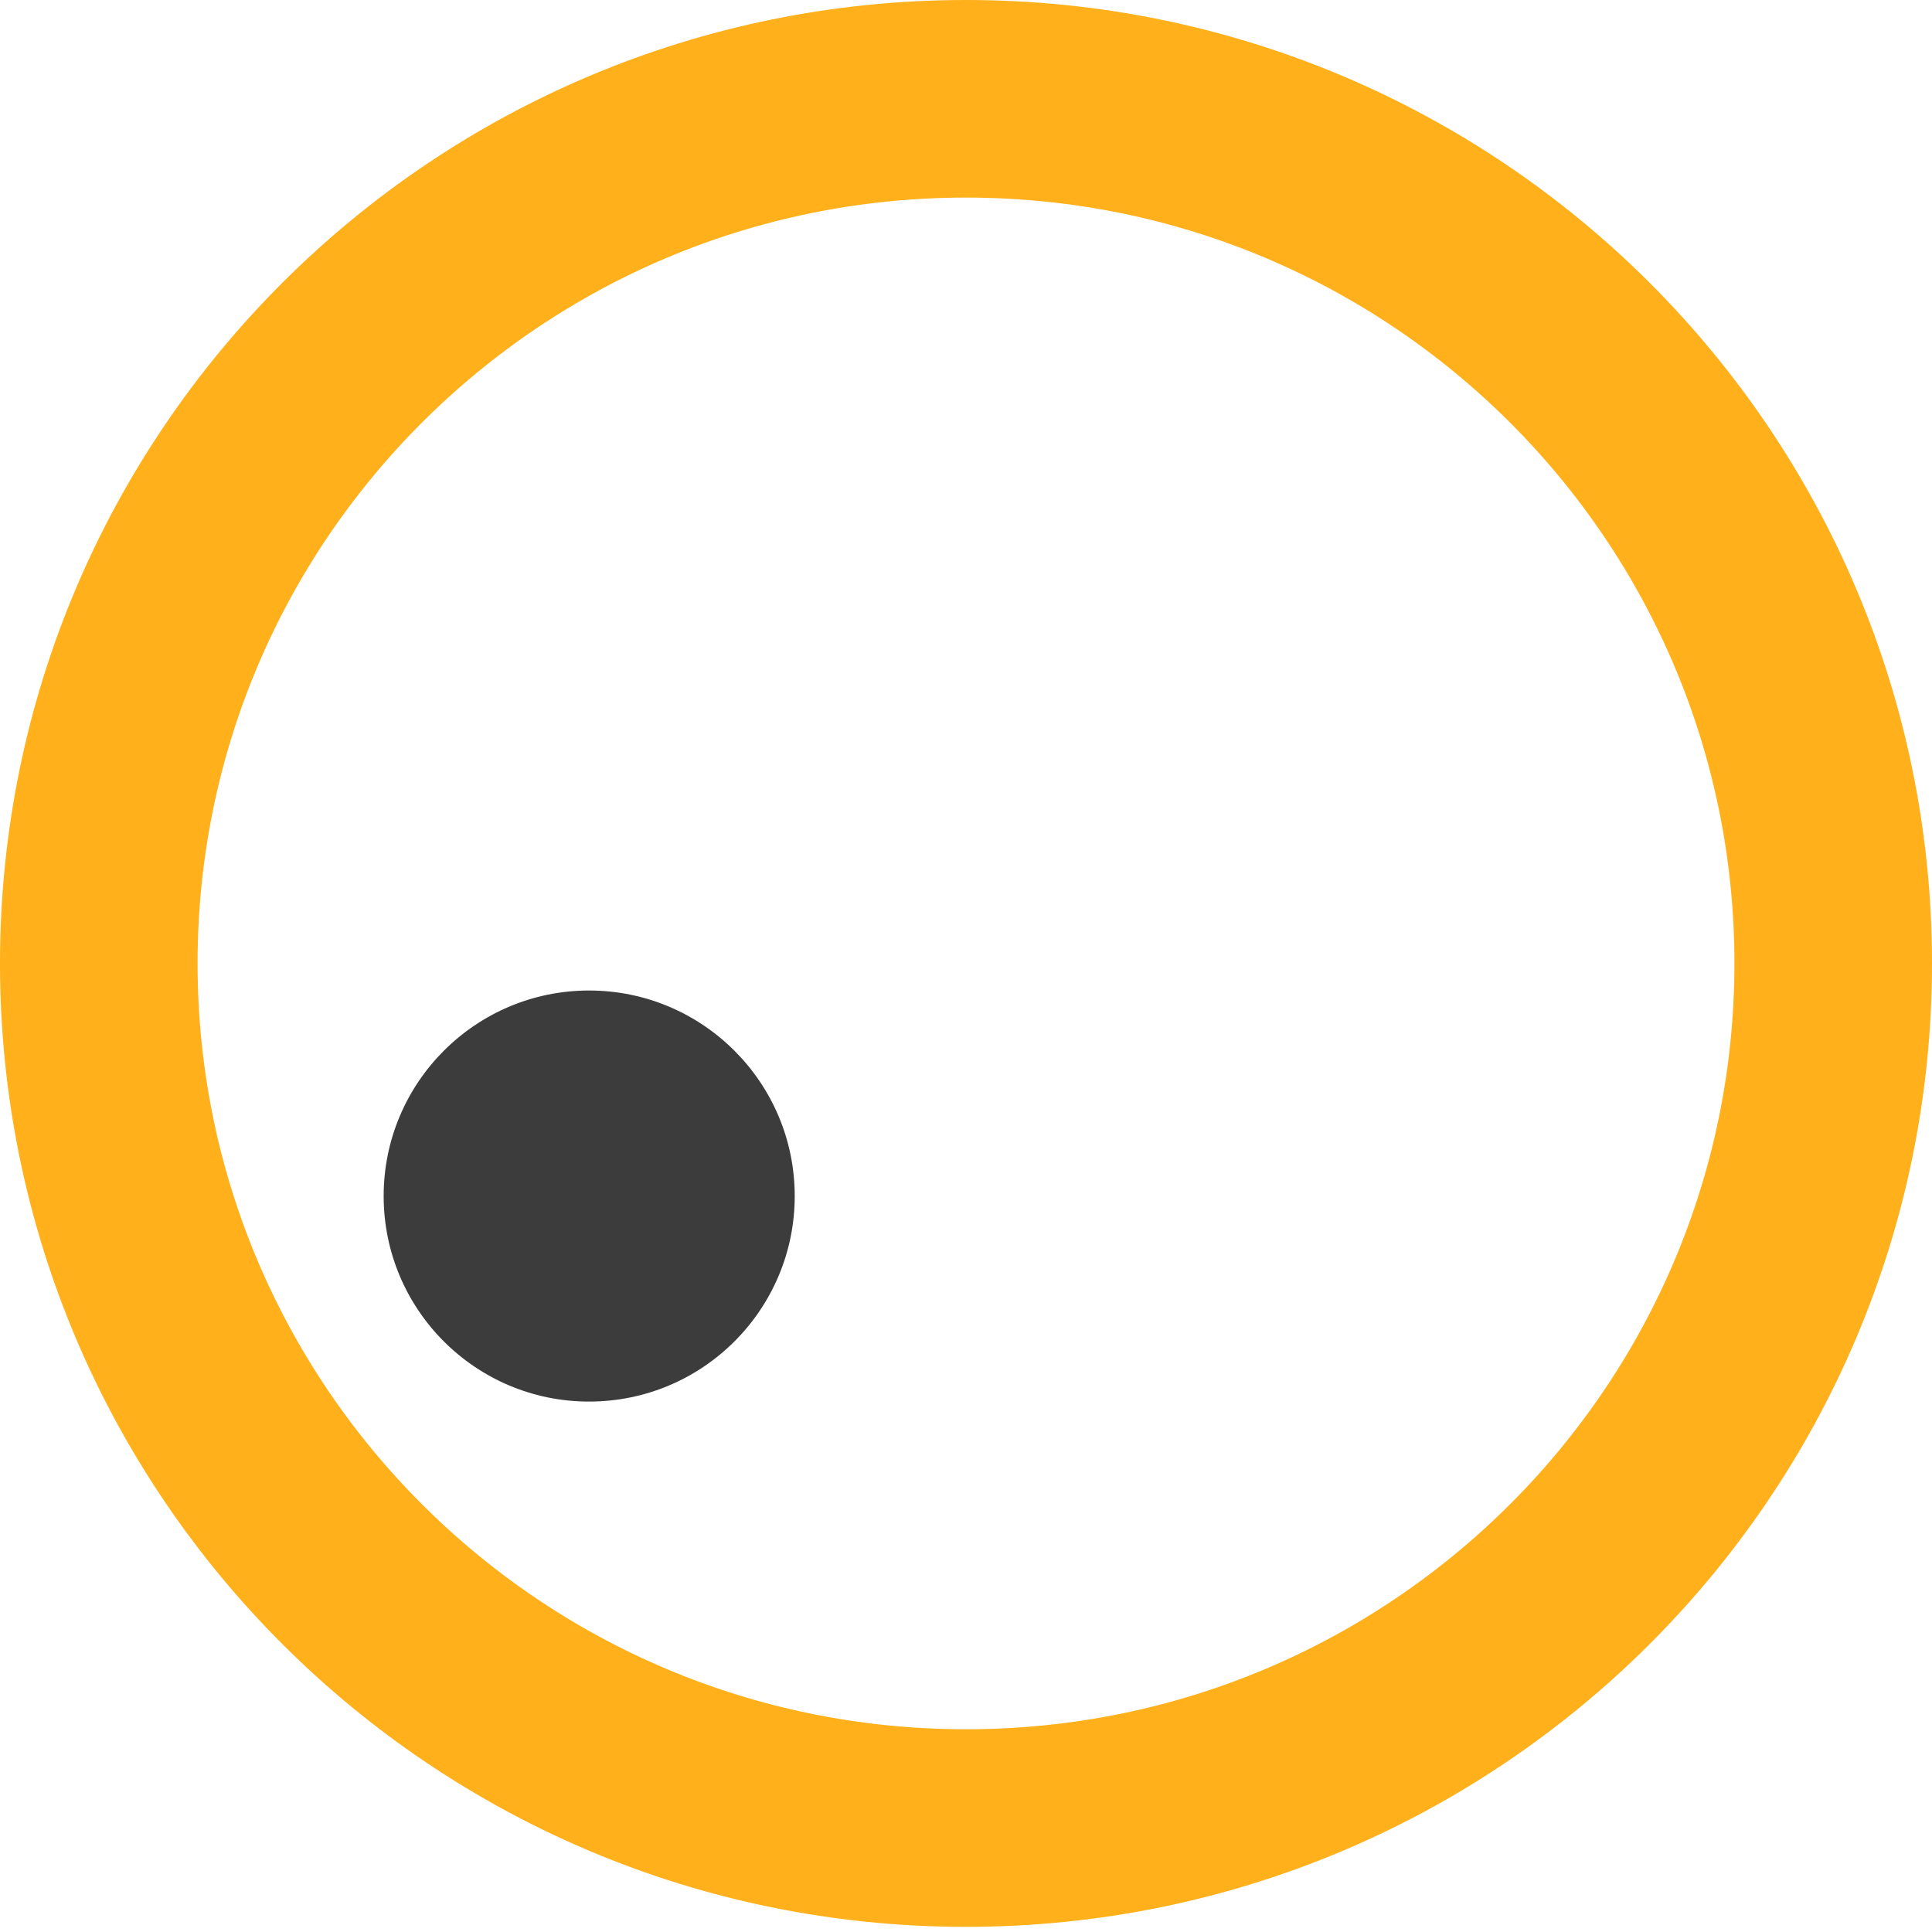
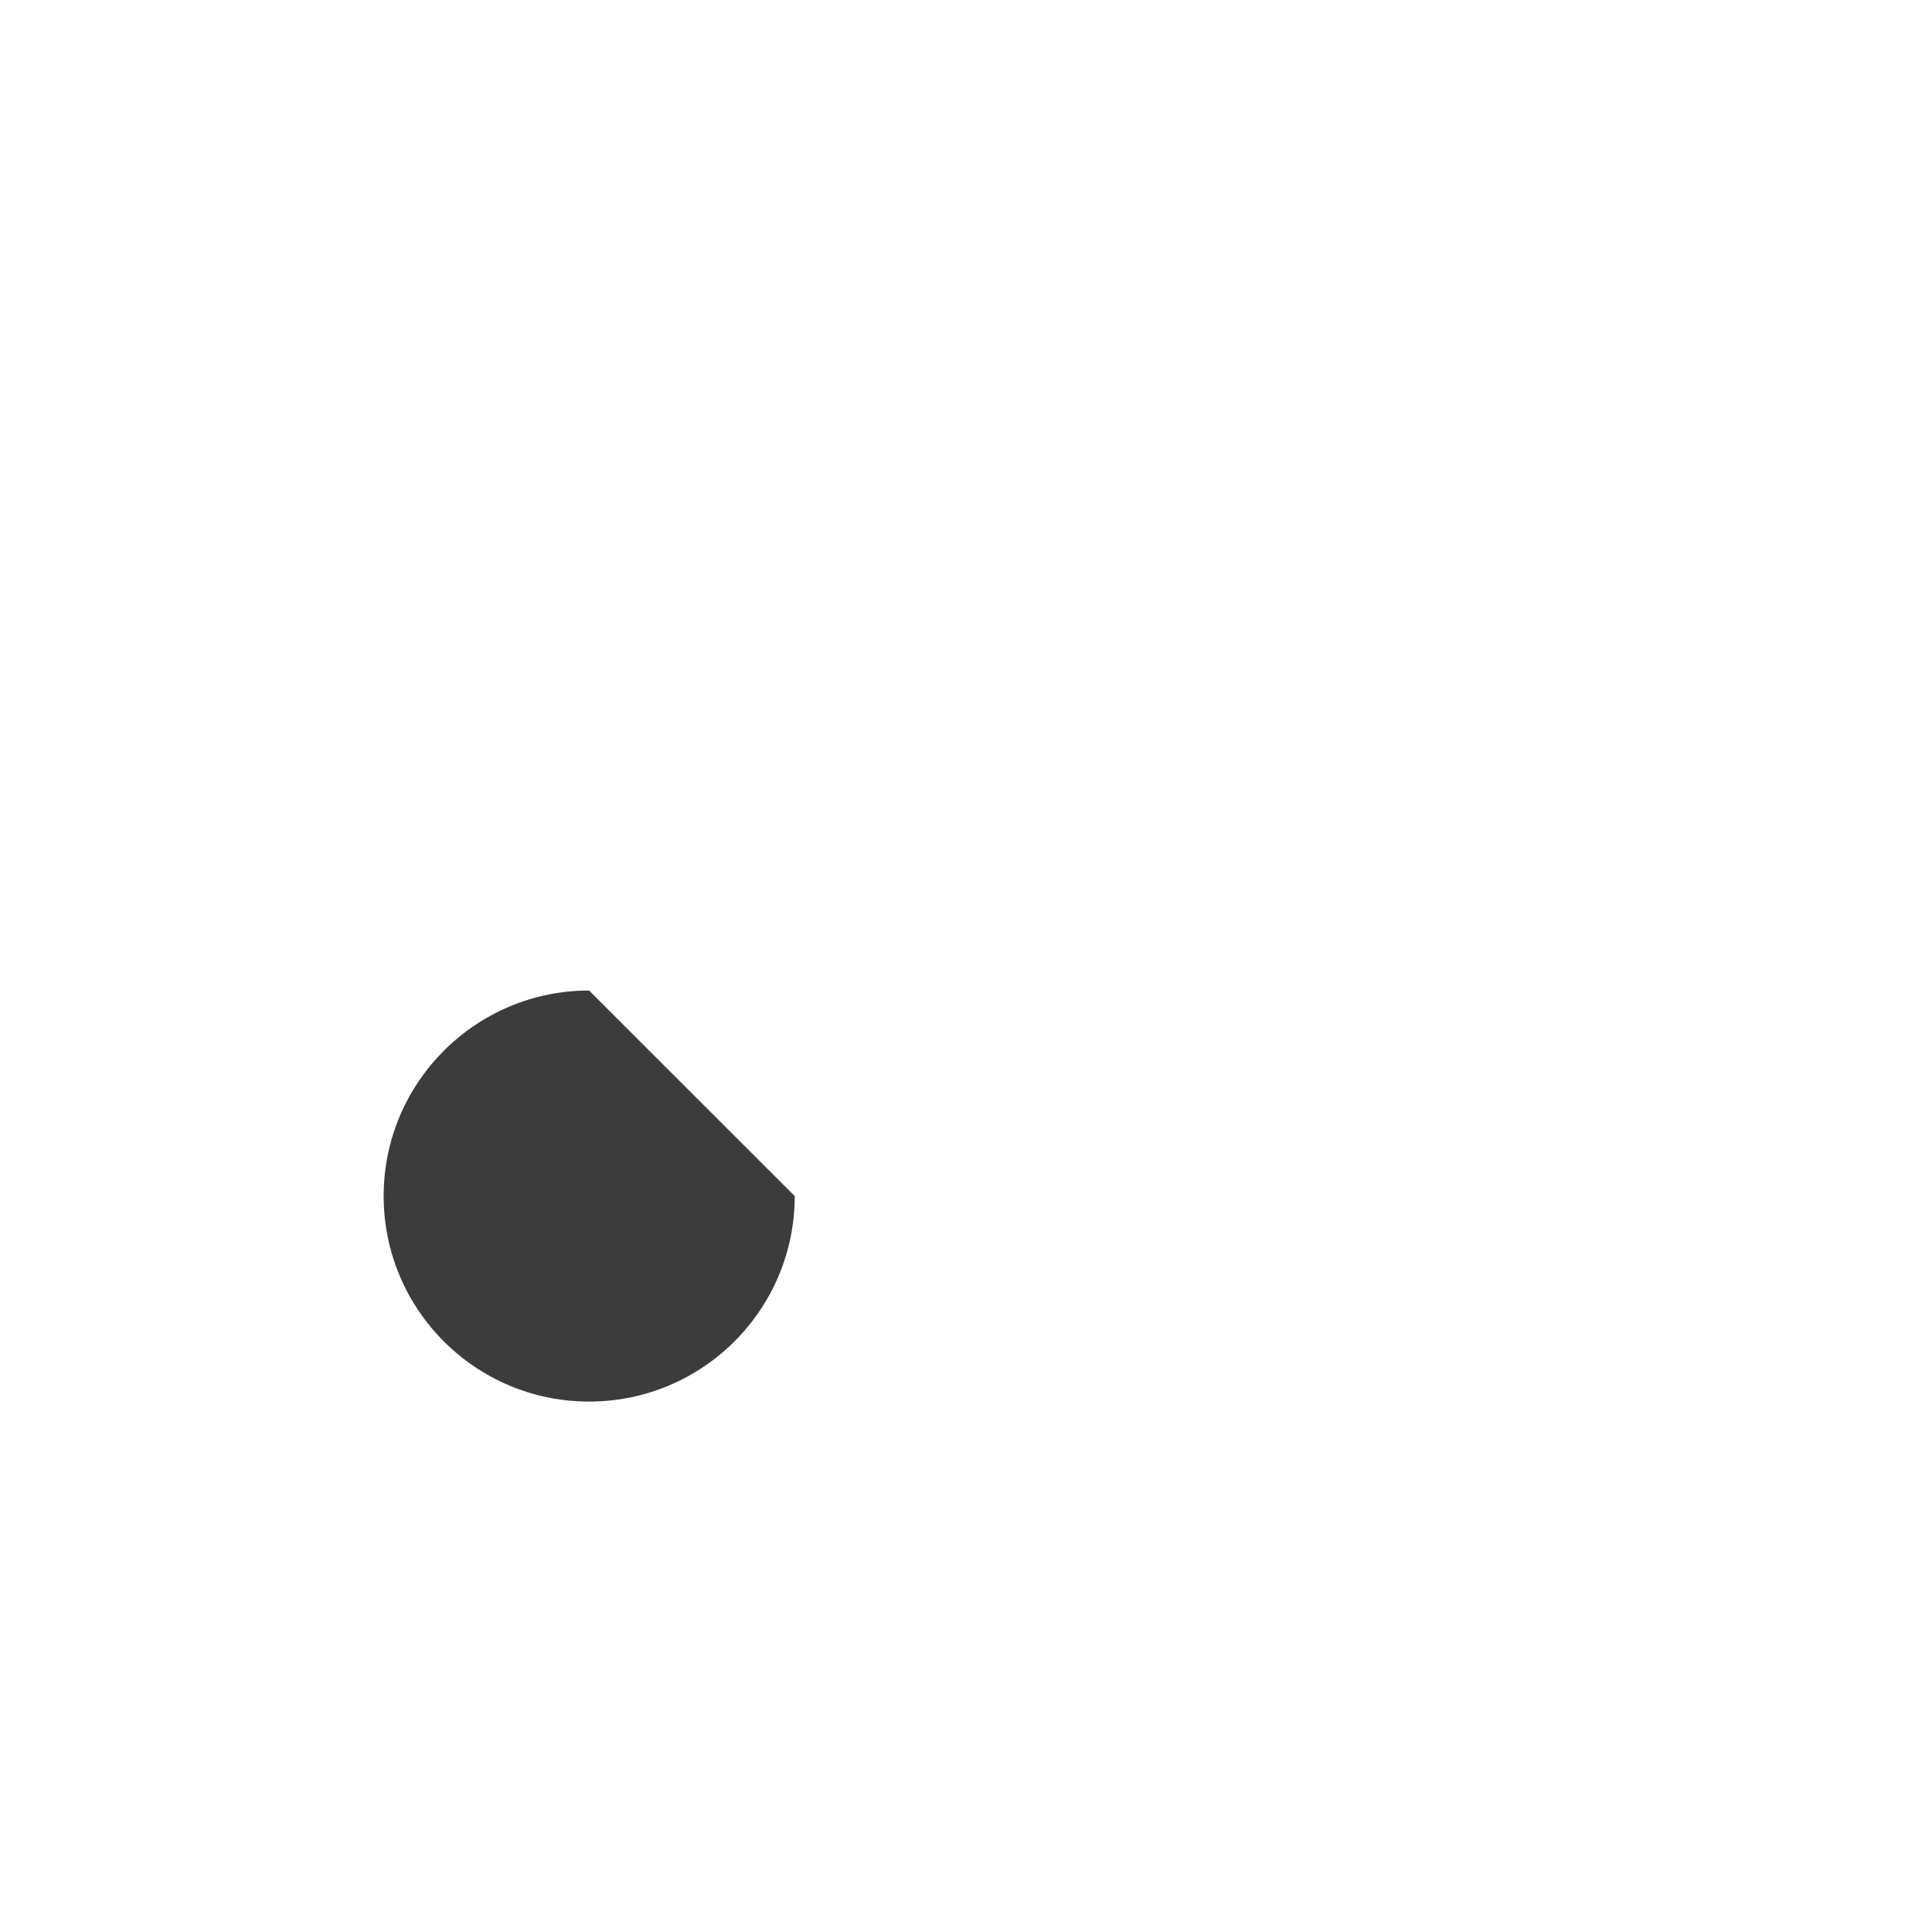
<svg xmlns="http://www.w3.org/2000/svg" width="141" height="141" viewBox="0 0 141 141" fill="none">
-   <path d="M133.79 70.312C133.79 105.144 105.472 133.414 70.5 133.414C35.528 133.414 7.21 105.144 7.21 70.312C7.21 35.48 35.528 7.21 70.5 7.21C105.472 7.21 133.79 35.48 133.79 70.312Z" stroke="#FFB01A" stroke-width="14.42" />
-   <path d="M58 87.289C58 95.57 51.284 102.289 42.994 102.289C34.703 102.289 28 95.57 28 87.289C28 79.008 34.716 72.289 42.994 72.289C51.271 72.289 58 79.008 58 87.289Z" fill="#3C3C3C" />
+   <path d="M58 87.289C58 95.57 51.284 102.289 42.994 102.289C34.703 102.289 28 95.57 28 87.289C28 79.008 34.716 72.289 42.994 72.289Z" fill="#3C3C3C" />
</svg>